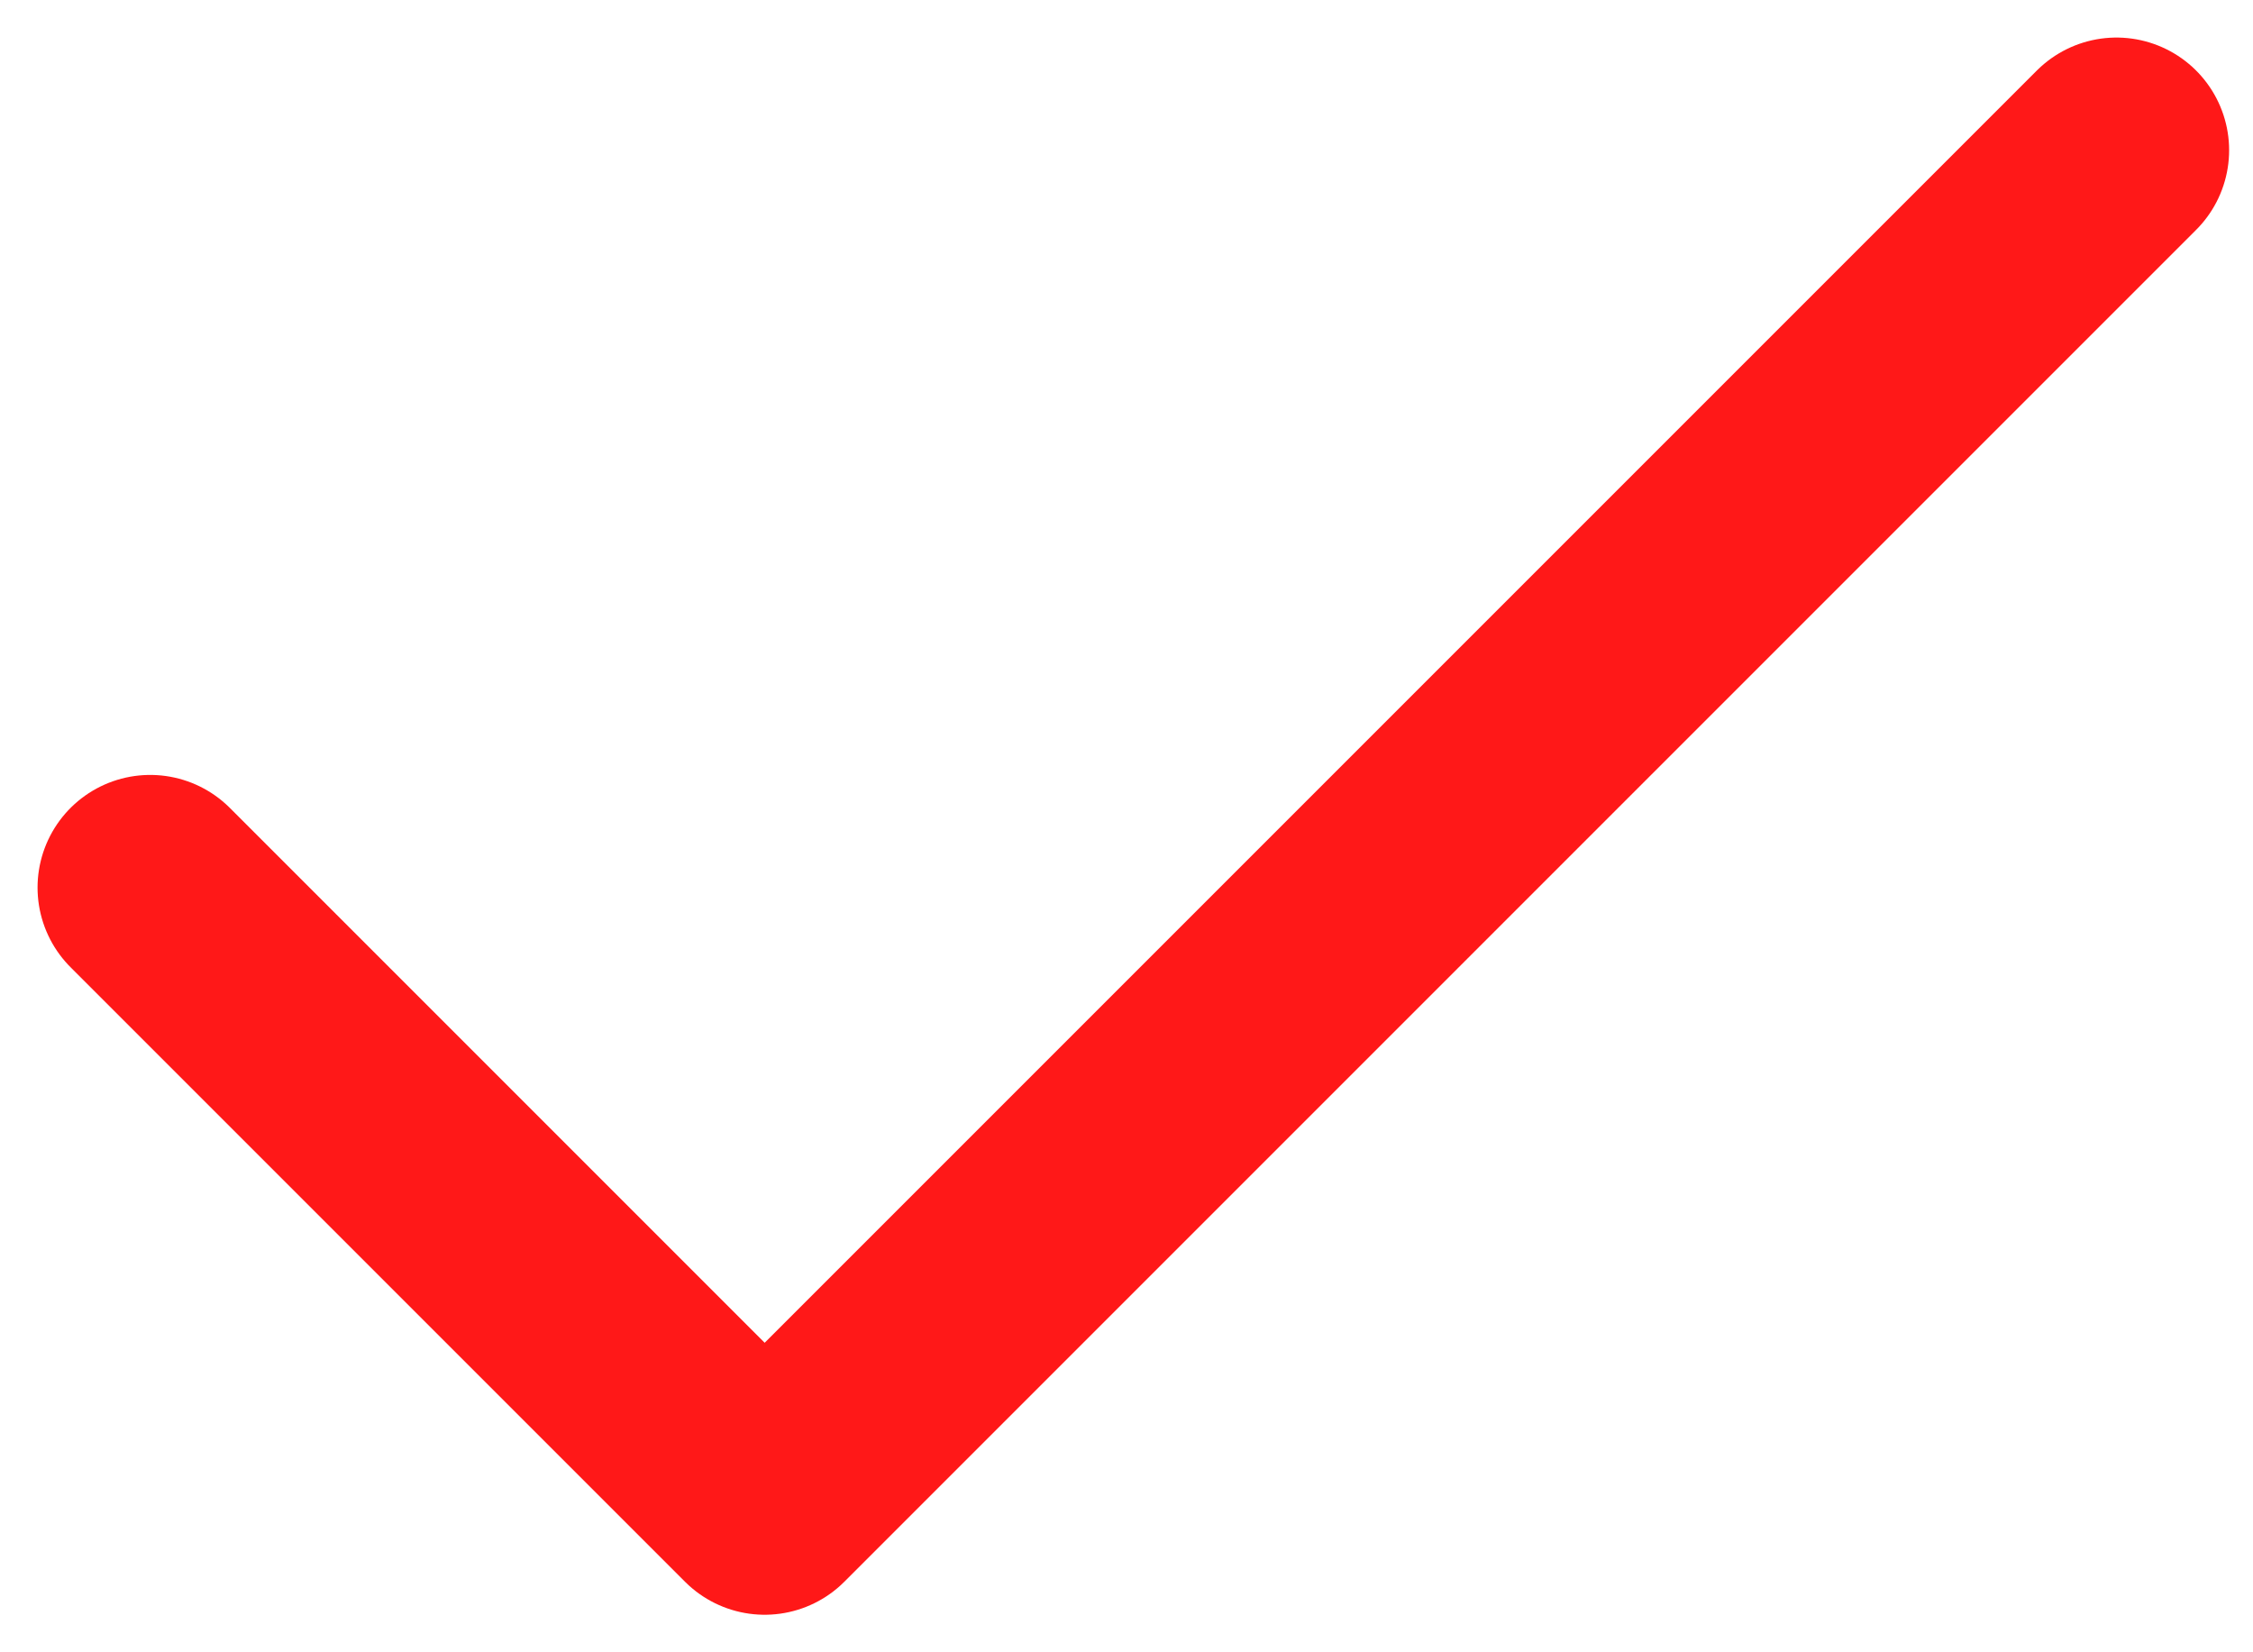
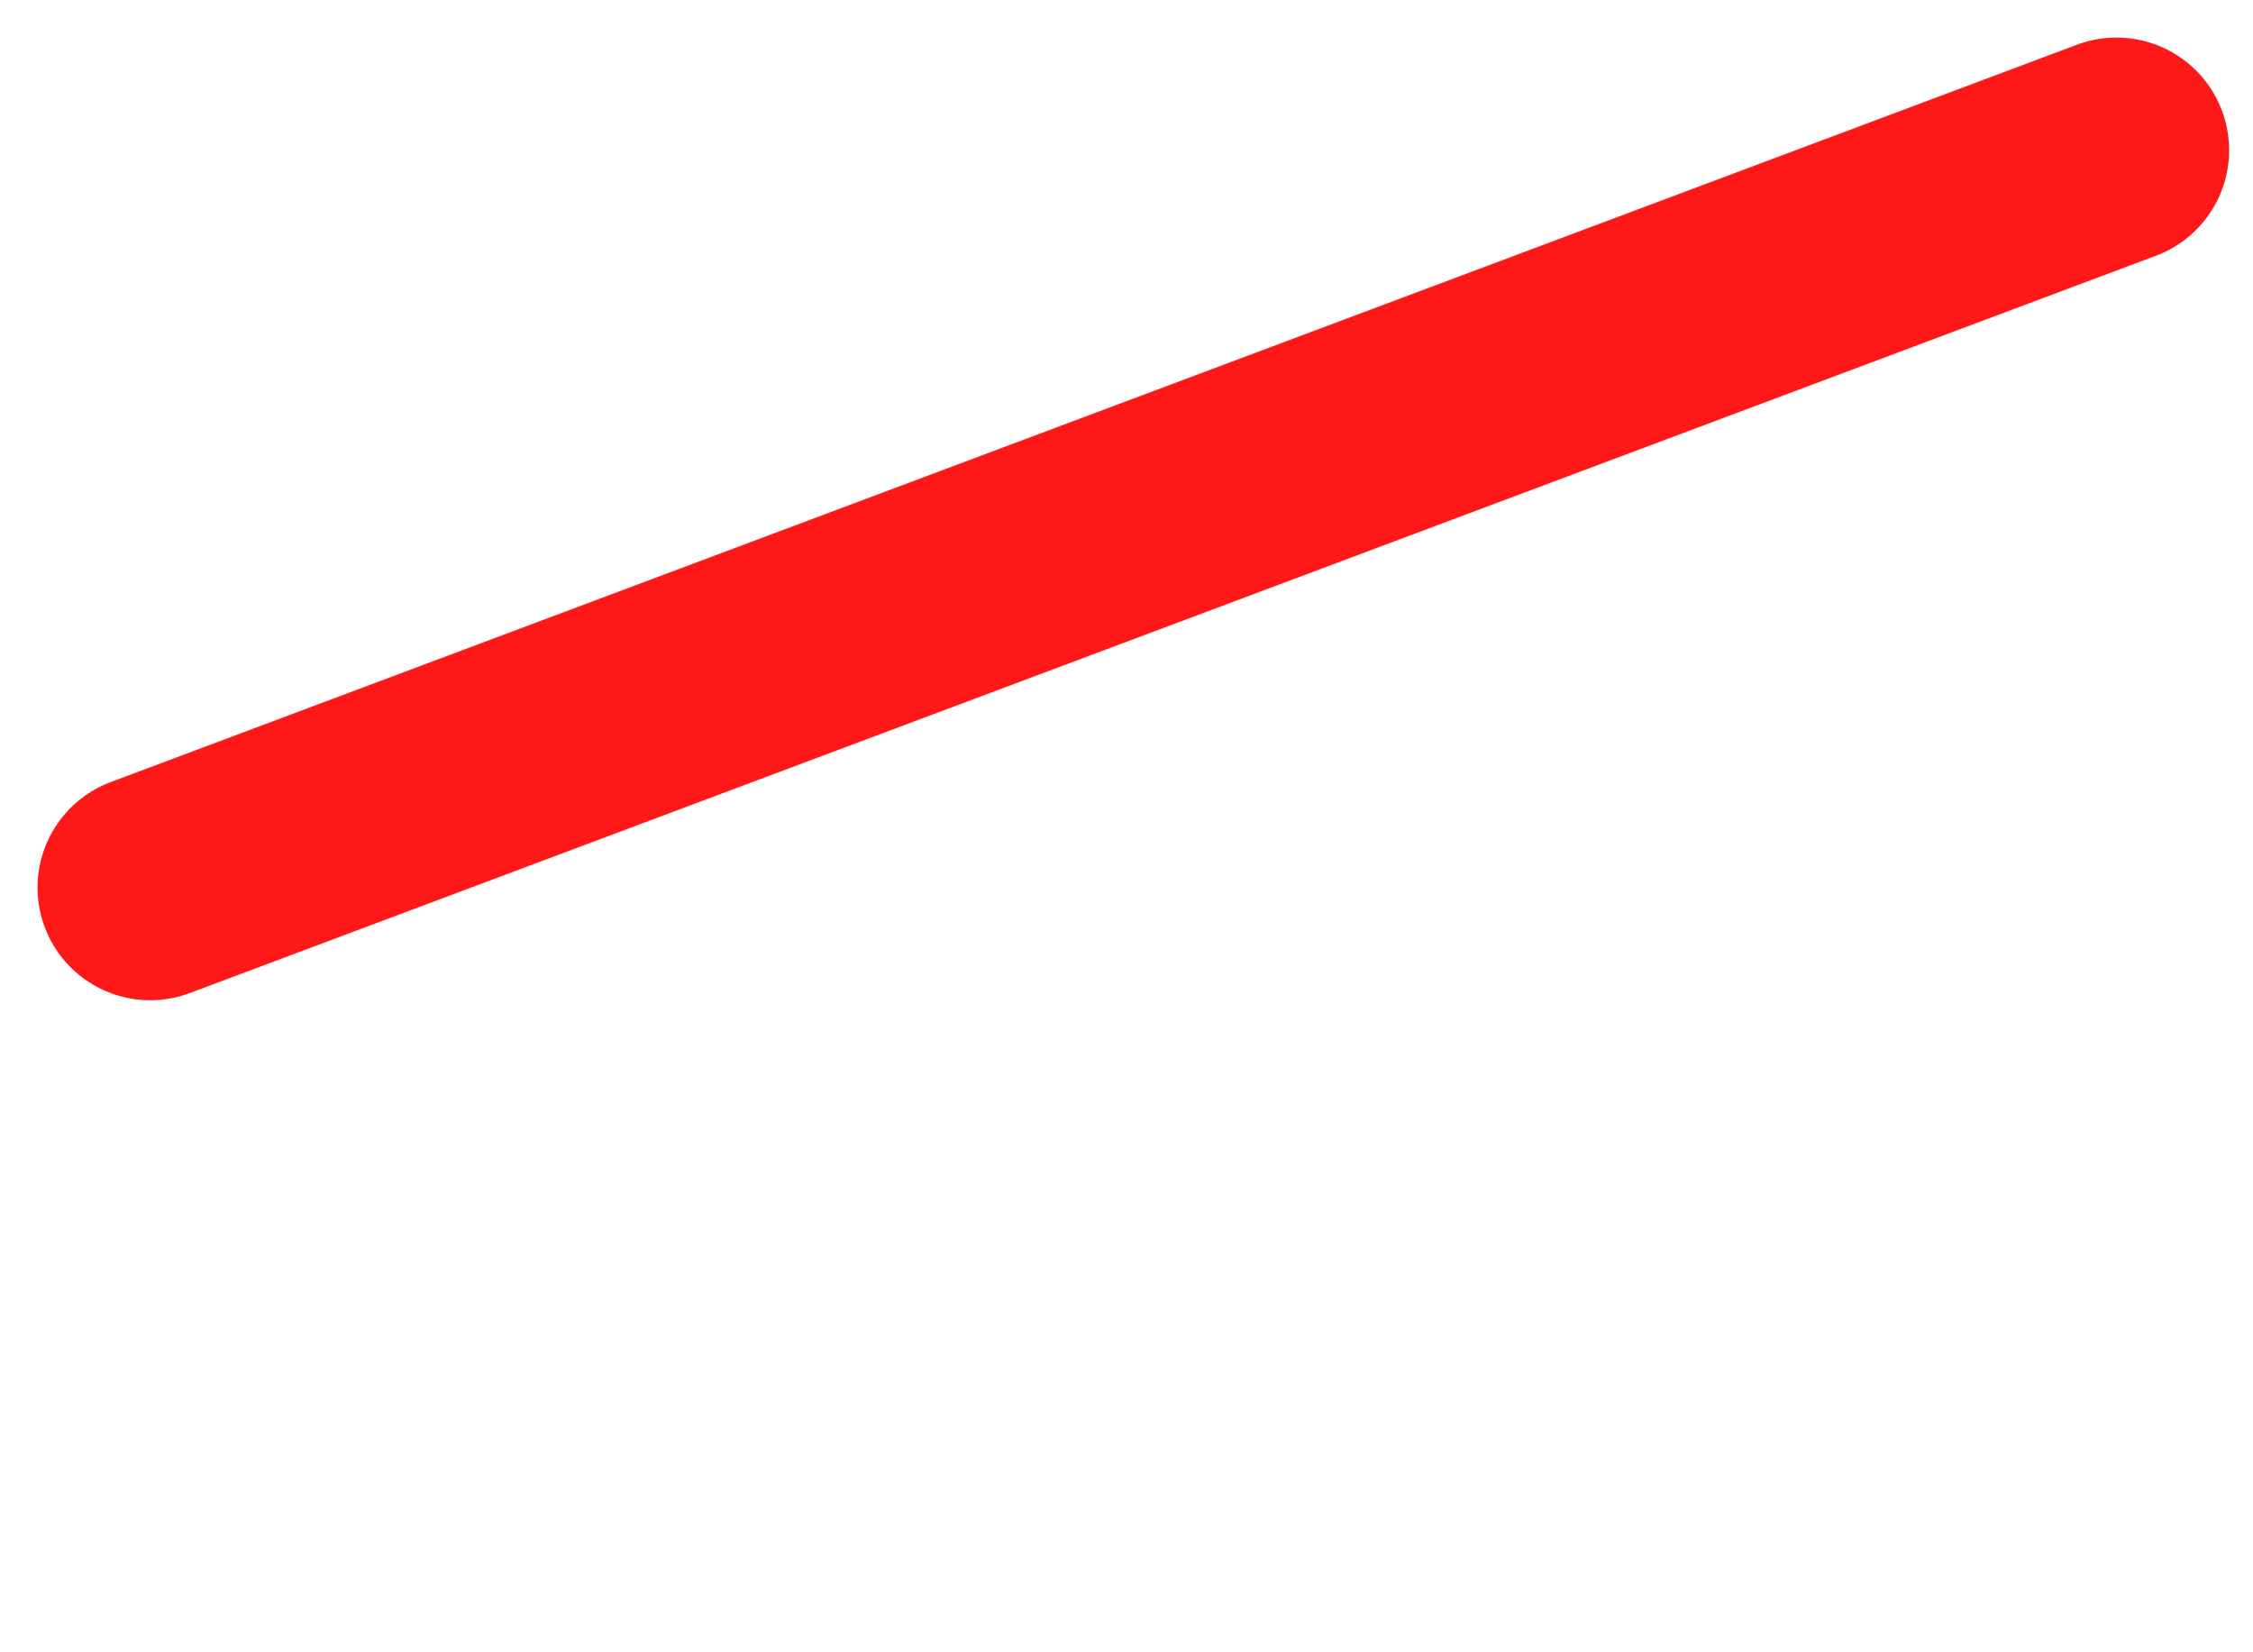
<svg xmlns="http://www.w3.org/2000/svg" width="30" height="22" viewBox="0 0 30 22" fill="none">
-   <path d="M28.182 2L10.182 20L2 11.818" stroke="#FF1818" stroke-width="3" stroke-linecap="round" stroke-linejoin="round" />
+   <path d="M28.182 2L2 11.818" stroke="#FF1818" stroke-width="3" stroke-linecap="round" stroke-linejoin="round" />
</svg>